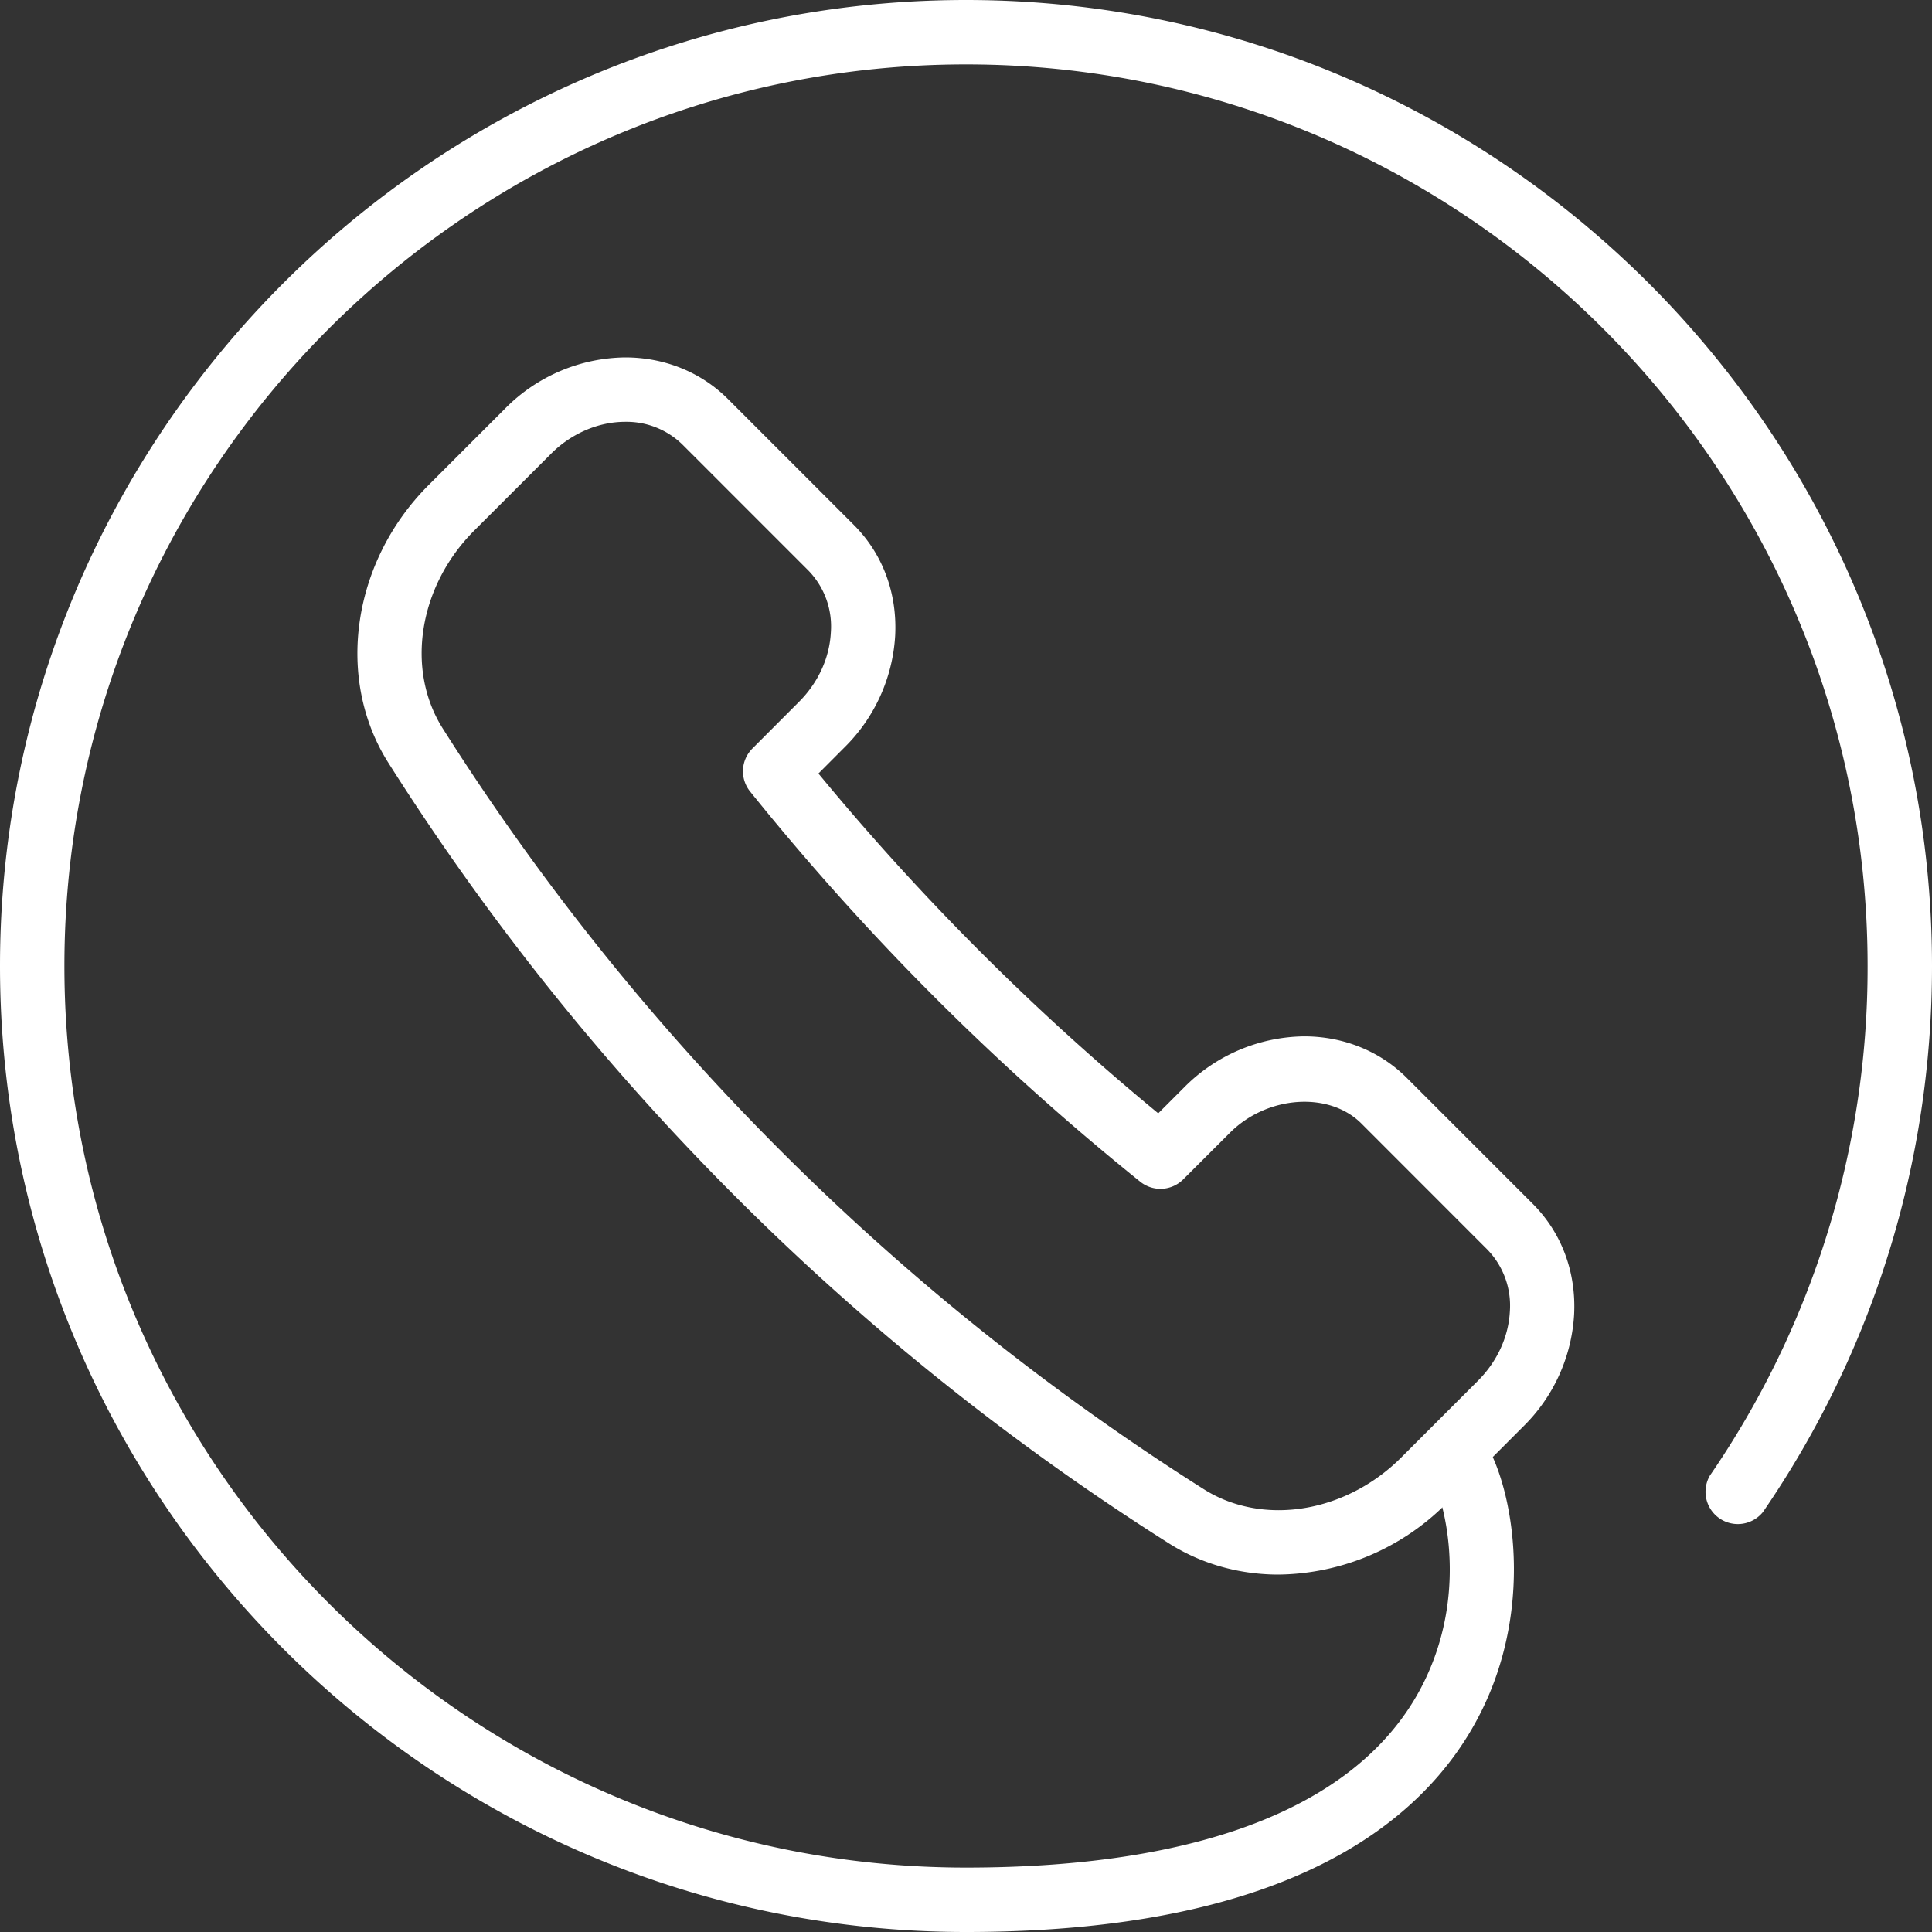
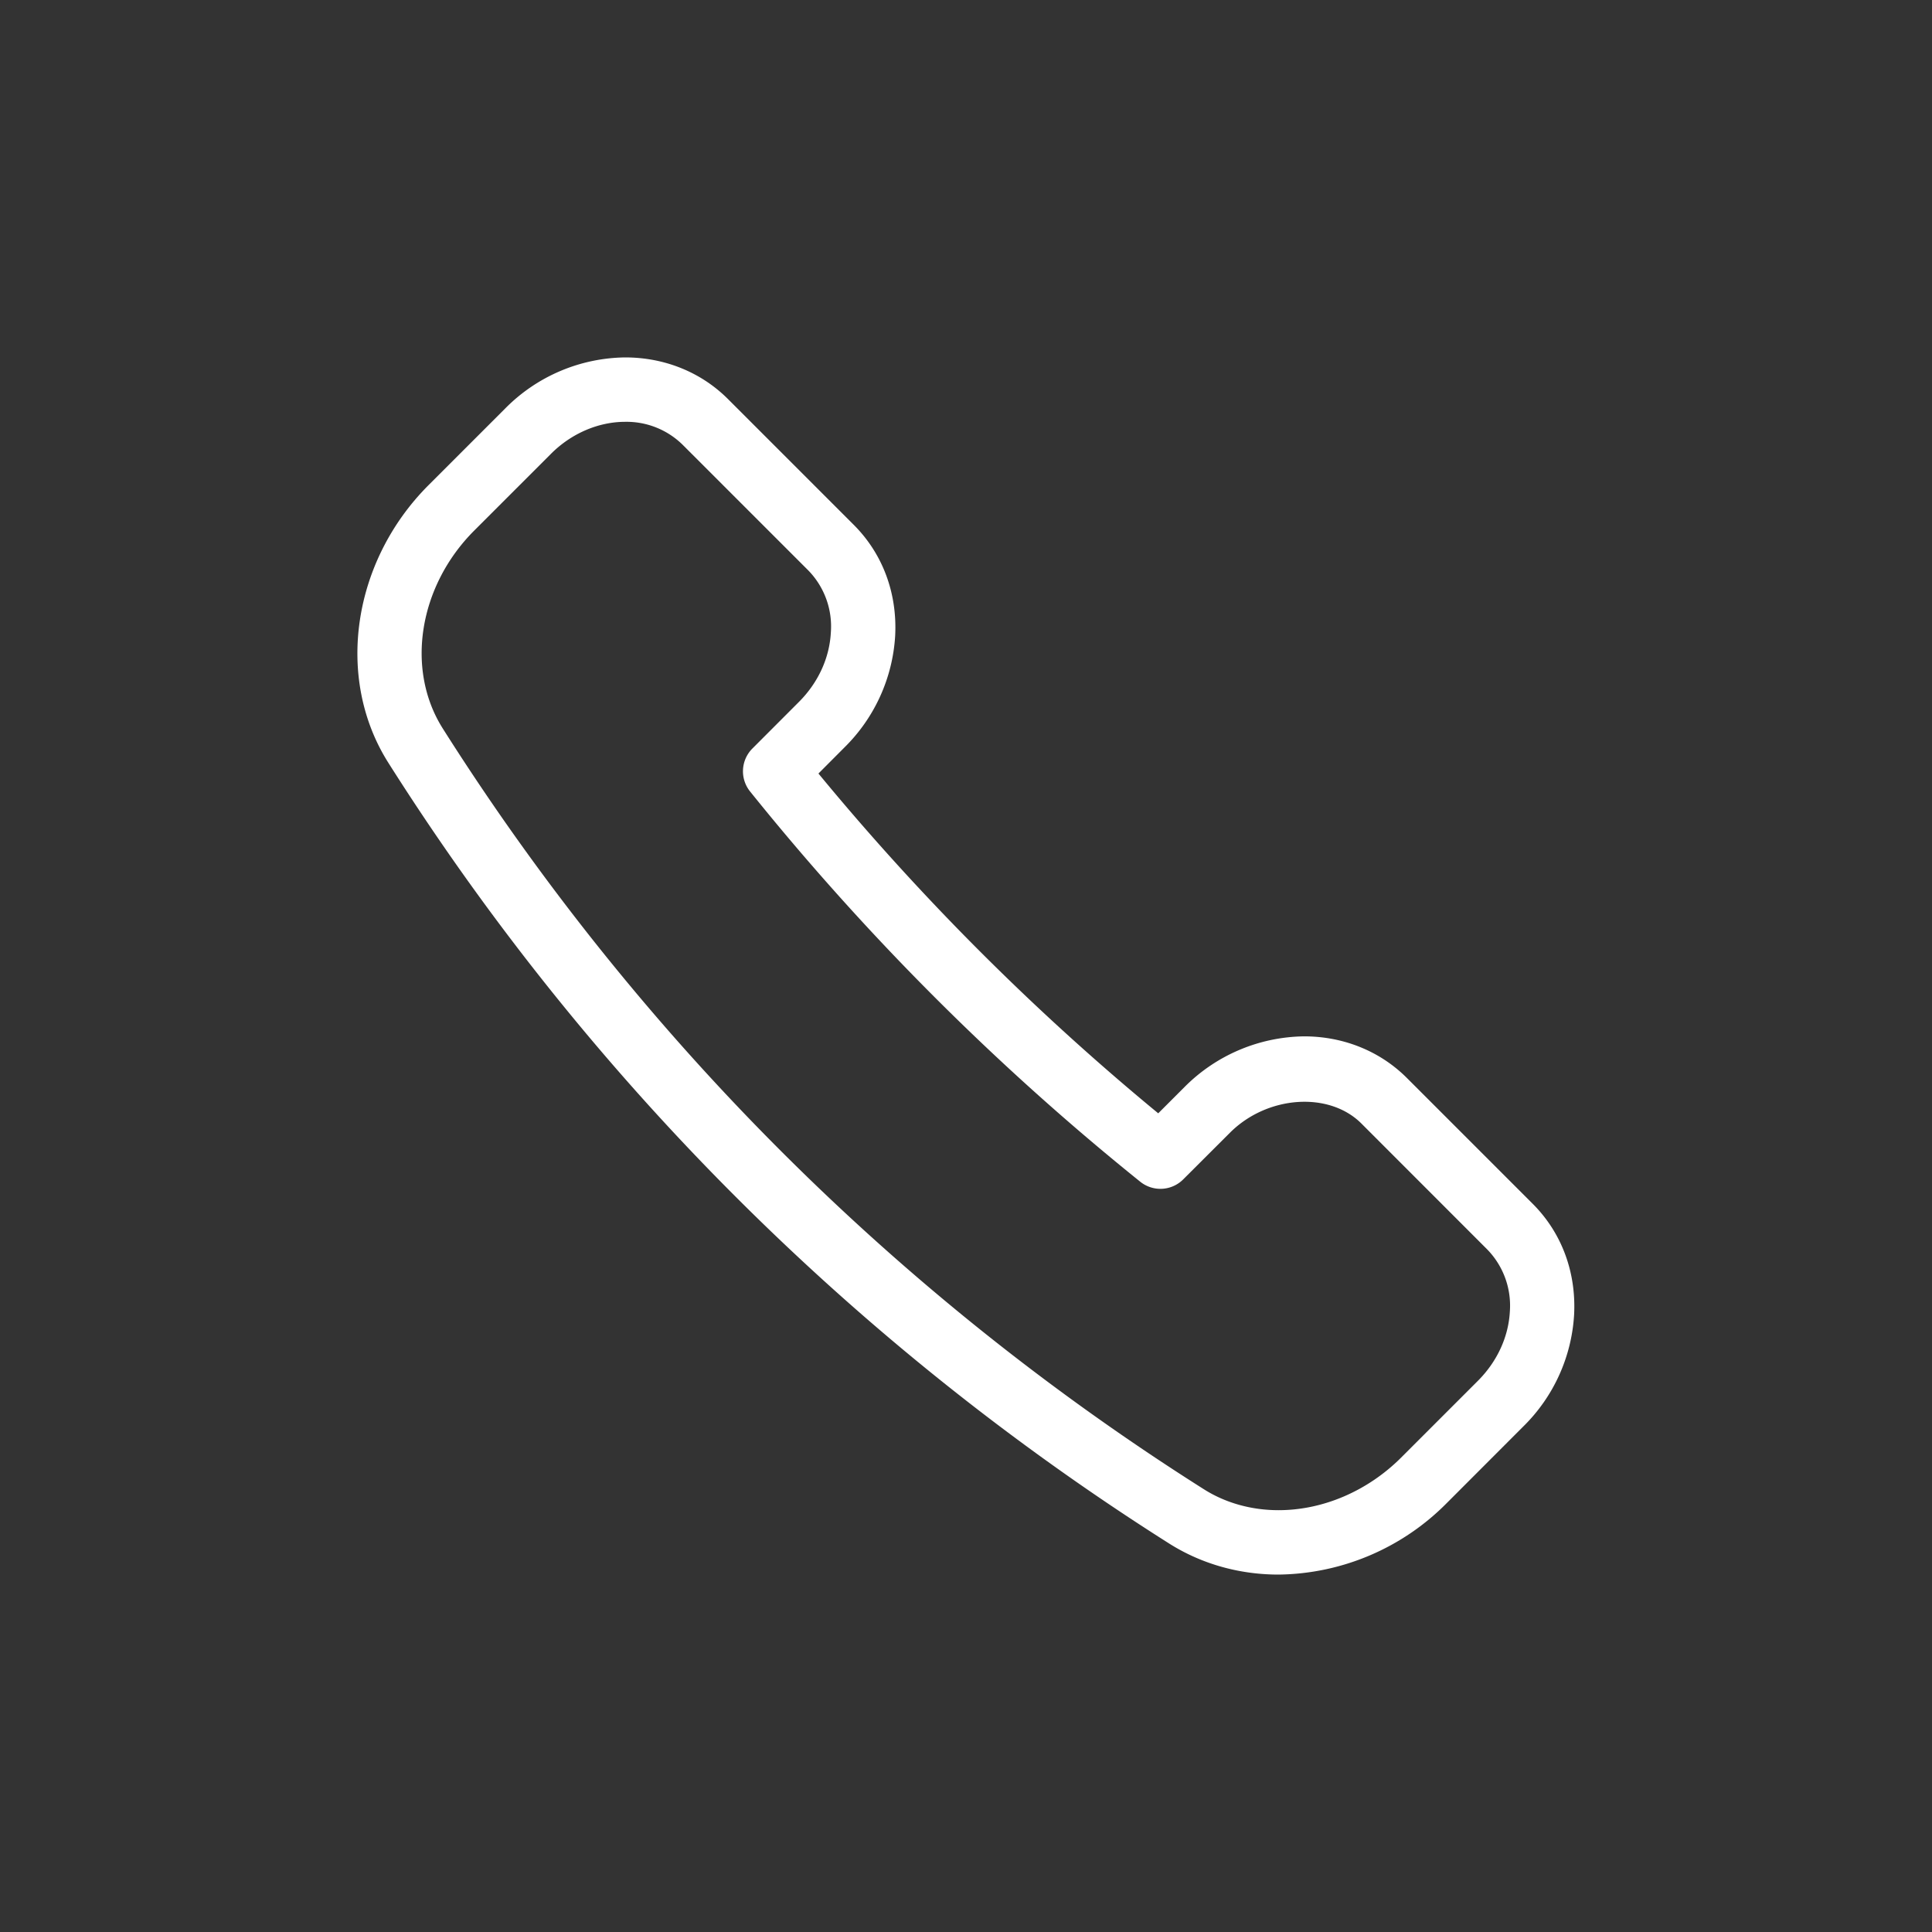
<svg xmlns="http://www.w3.org/2000/svg" xmlns:xlink="http://www.w3.org/1999/xlink" width="24" height="24" viewBox="0 0 24 24">
  <rect x="0" y="0" width="24" height="24" fill="#333333" stroke="none" />
  <defs>
    <path id="a" d="M133.883 695.56c-.49 0-.959-.133-1.358-.385a31.266 31.266 0 0 1-9.703-9.703c-.66-1.046-.448-2.496.503-3.447l.953-.953a2.129 2.129 0 0 1 1.488-.632c.49 0 .944.184 1.277.517l1.563 1.563c.36.36.542.85.514 1.38a2.124 2.124 0 0 1-.63 1.385l-.323.324a31.07 31.07 0 0 0 4.221 4.221l.324-.324a2.13 2.13 0 0 1 1.488-.632c.49 0 .944.184 1.277.517l1.563 1.563c.36.36.542.85.514 1.38a2.12 2.12 0 0 1-.63 1.385l-.952.953a2.988 2.988 0 0 1-2.089.888m-8.117-14.32c-.333 0-.67.145-.922.398l-.953.953c-.69.69-.854 1.722-.393 2.455a30.456 30.456 0 0 0 9.454 9.452c.27.172.593.262.931.262.552 0 1.107-.238 1.523-.654l.953-.953c.239-.239.38-.545.397-.861a1 1 0 0 0-.282-.772l-1.562-1.563c-.403-.403-1.172-.348-1.634.115l-.58.579a.4.4 0 0 1-.532.03 31.777 31.777 0 0 1-4.849-4.85.4.4 0 0 1 .03-.533l.577-.578c.24-.24.38-.546.397-.862a.996.996 0 0 0-.28-.772l-1.563-1.563a.994.994 0 0 0-.712-.283" />
-     <path id="b" d="M130 700c-6.617 0-12-5.383-12-12s5.383-12 12-12 12 5.383 12 12c0 2.436-.726 4.782-2.1 6.783a.401.401 0 0 1-.659-.453A11.138 11.138 0 0 0 141.2 688c0-6.176-5.024-11.2-11.2-11.2-6.176 0-11.2 5.024-11.2 11.2 0 6.176 5.024 11.2 11.2 11.2 3.013 0 4.989-.814 5.713-2.355.563-1.196.174-2.367.052-2.515a.414.414 0 0 1 .028-.562.387.387 0 0 1 .542.001c.365.366.757 1.845.174 3.254C135.946 698.38 134.36 700 130 700" />
  </defs>
  <use fill="#fff" xlink:href="#a" transform="translate(-118 -676)" />
  <use fill="#fff" xlink:href="#b" transform="translate(-118 -676)" />
</svg>